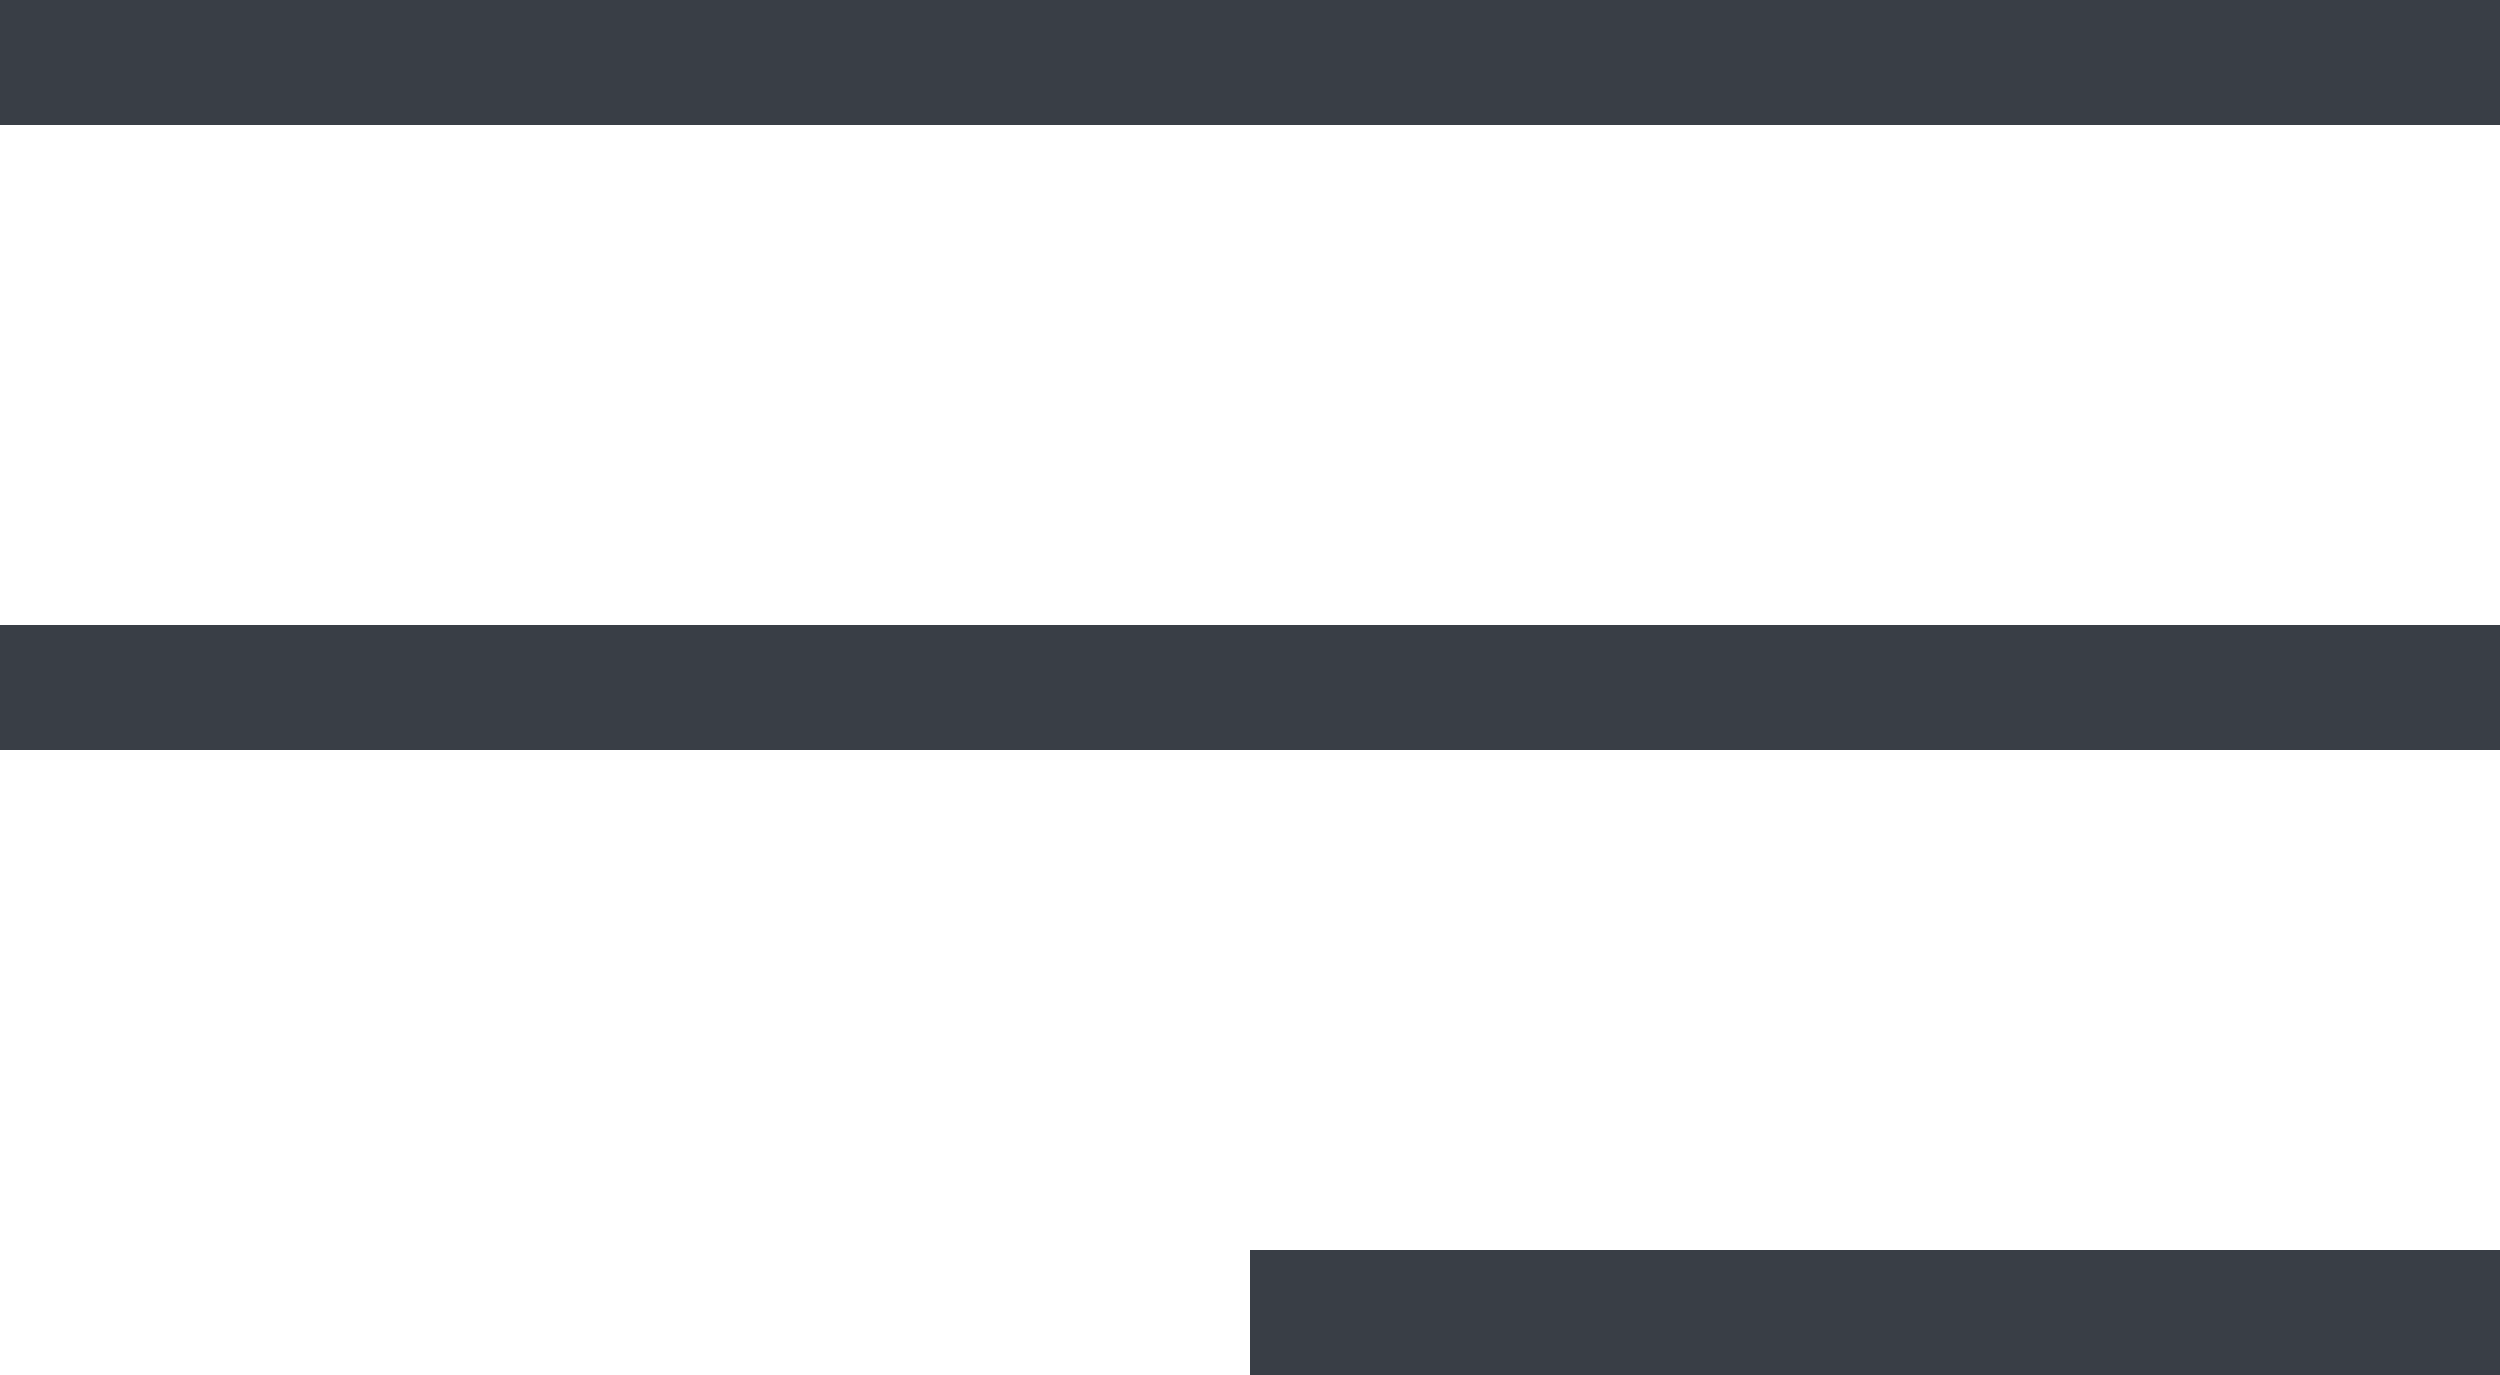
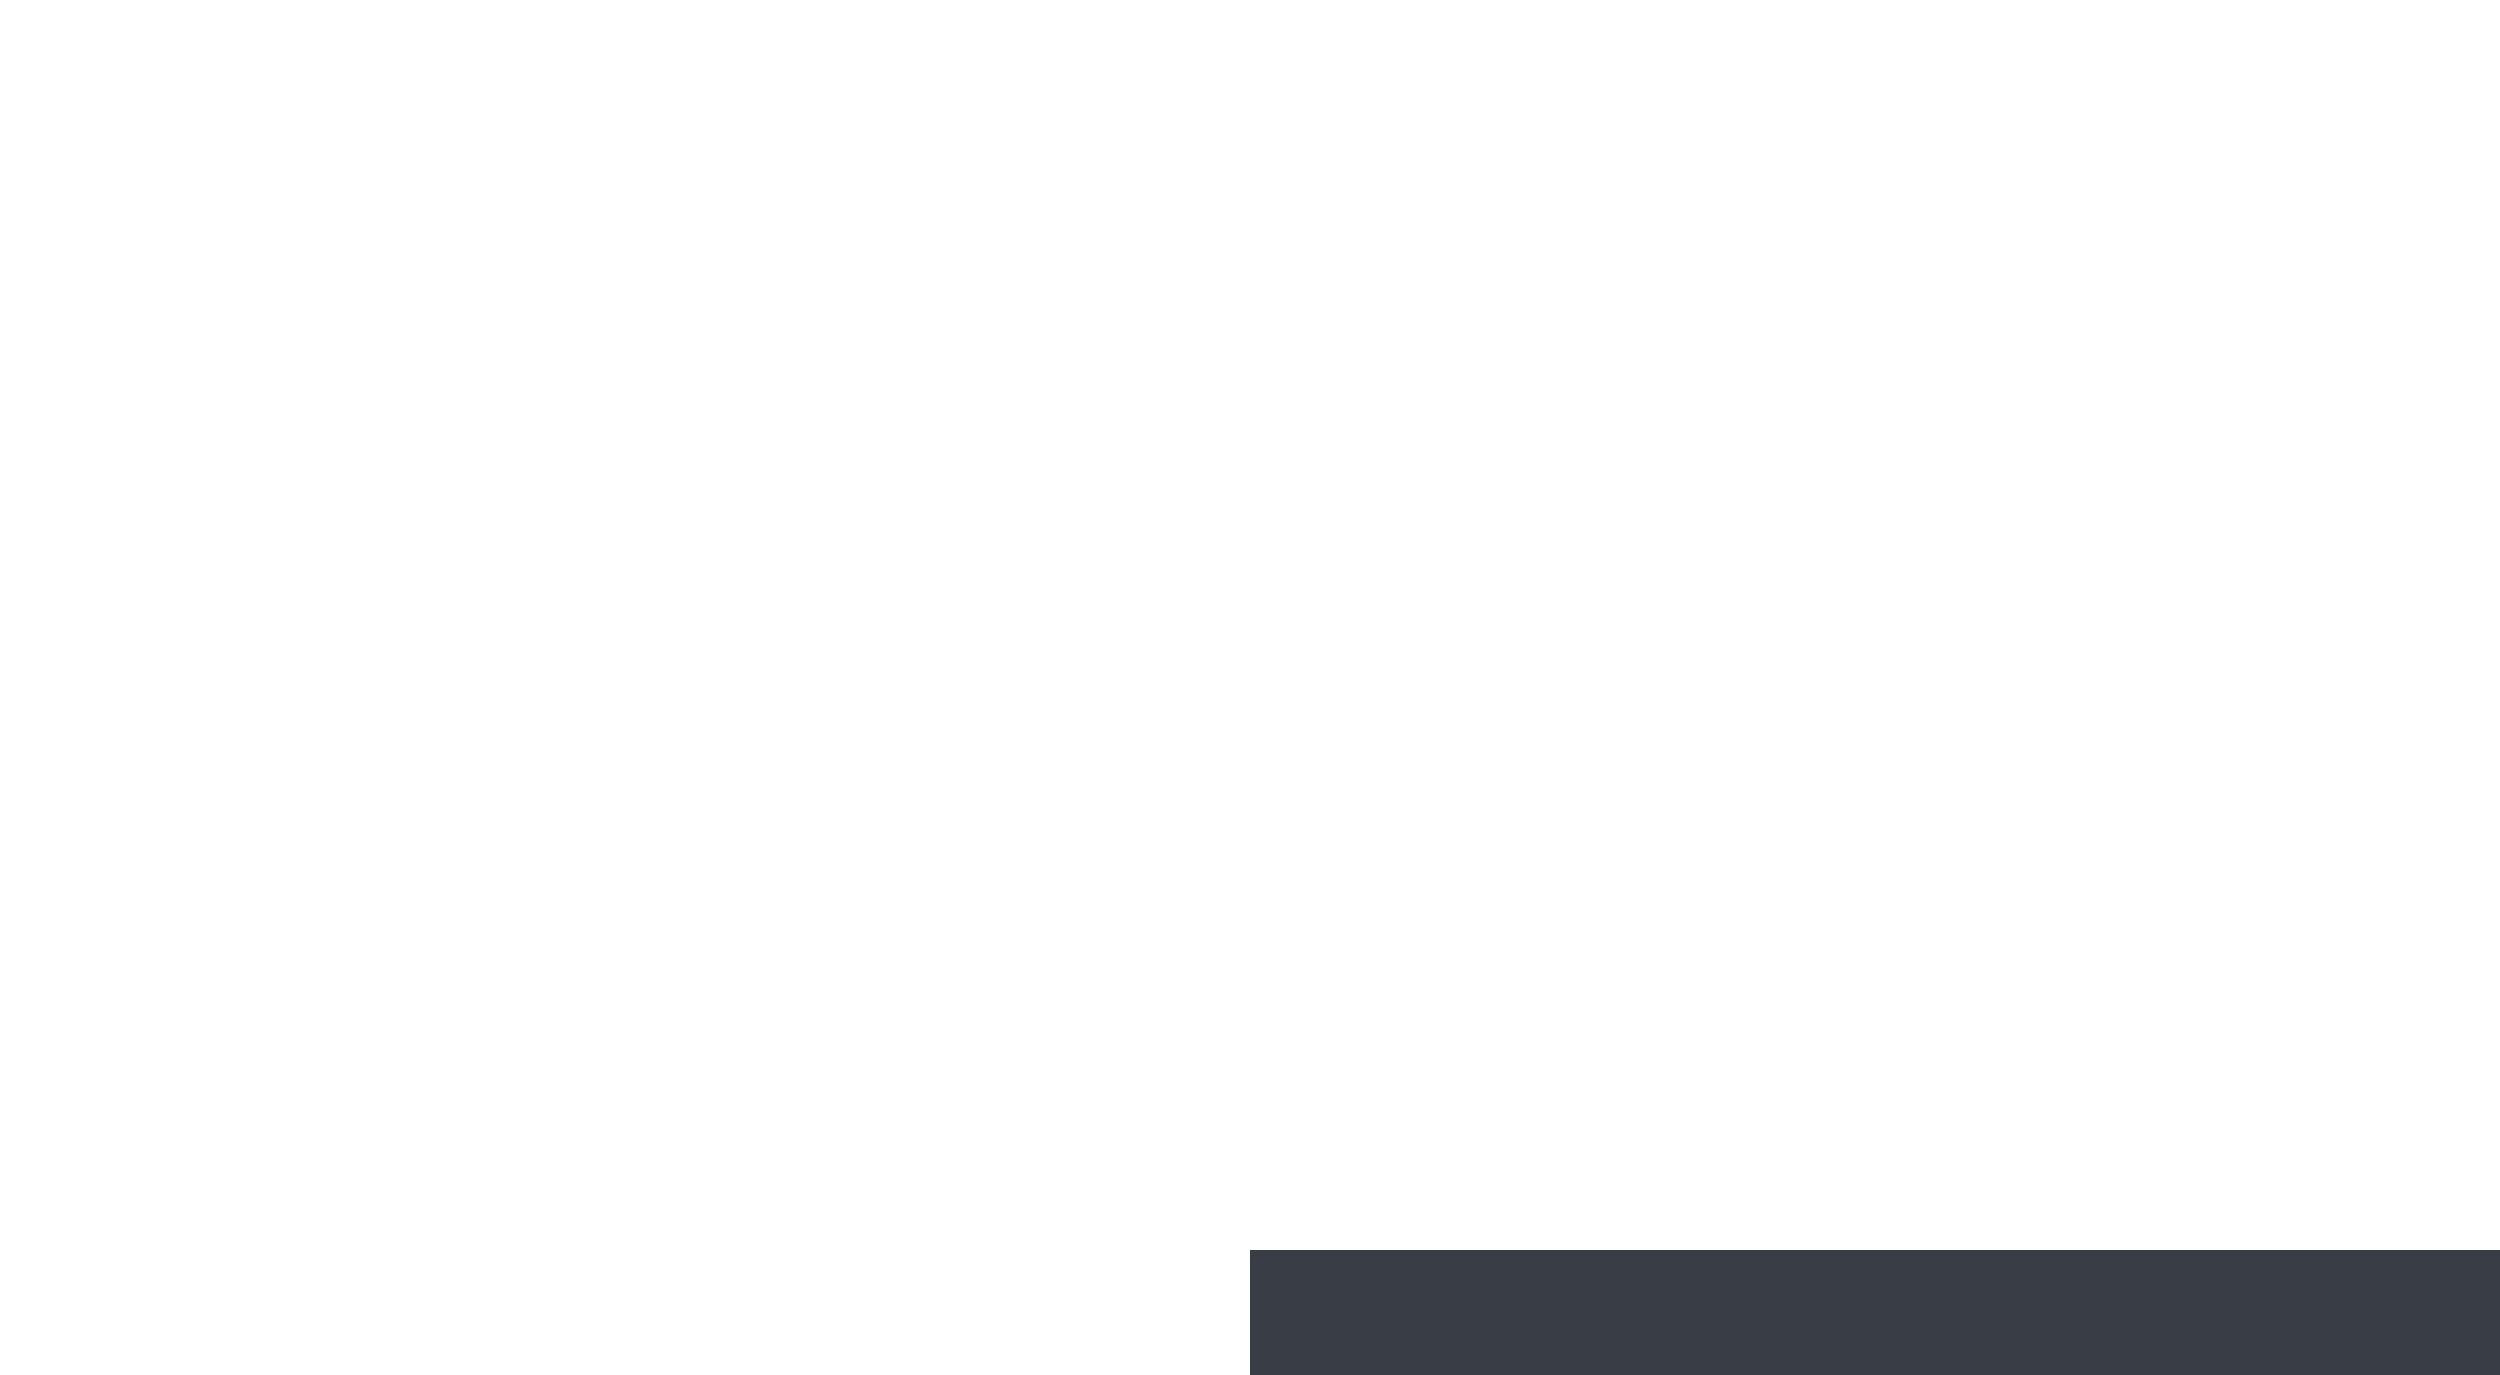
<svg xmlns="http://www.w3.org/2000/svg" width="40" height="22" viewBox="0 0 40 22" fill="none">
-   <line y1="1" x2="40" y2="1" stroke="#393E46" stroke-width="2" />
-   <line y1="11" x2="40" y2="11" stroke="#393E46" stroke-width="2" />
  <line x1="20" y1="21" x2="40" y2="21" stroke="#393E46" stroke-width="2" />
</svg>